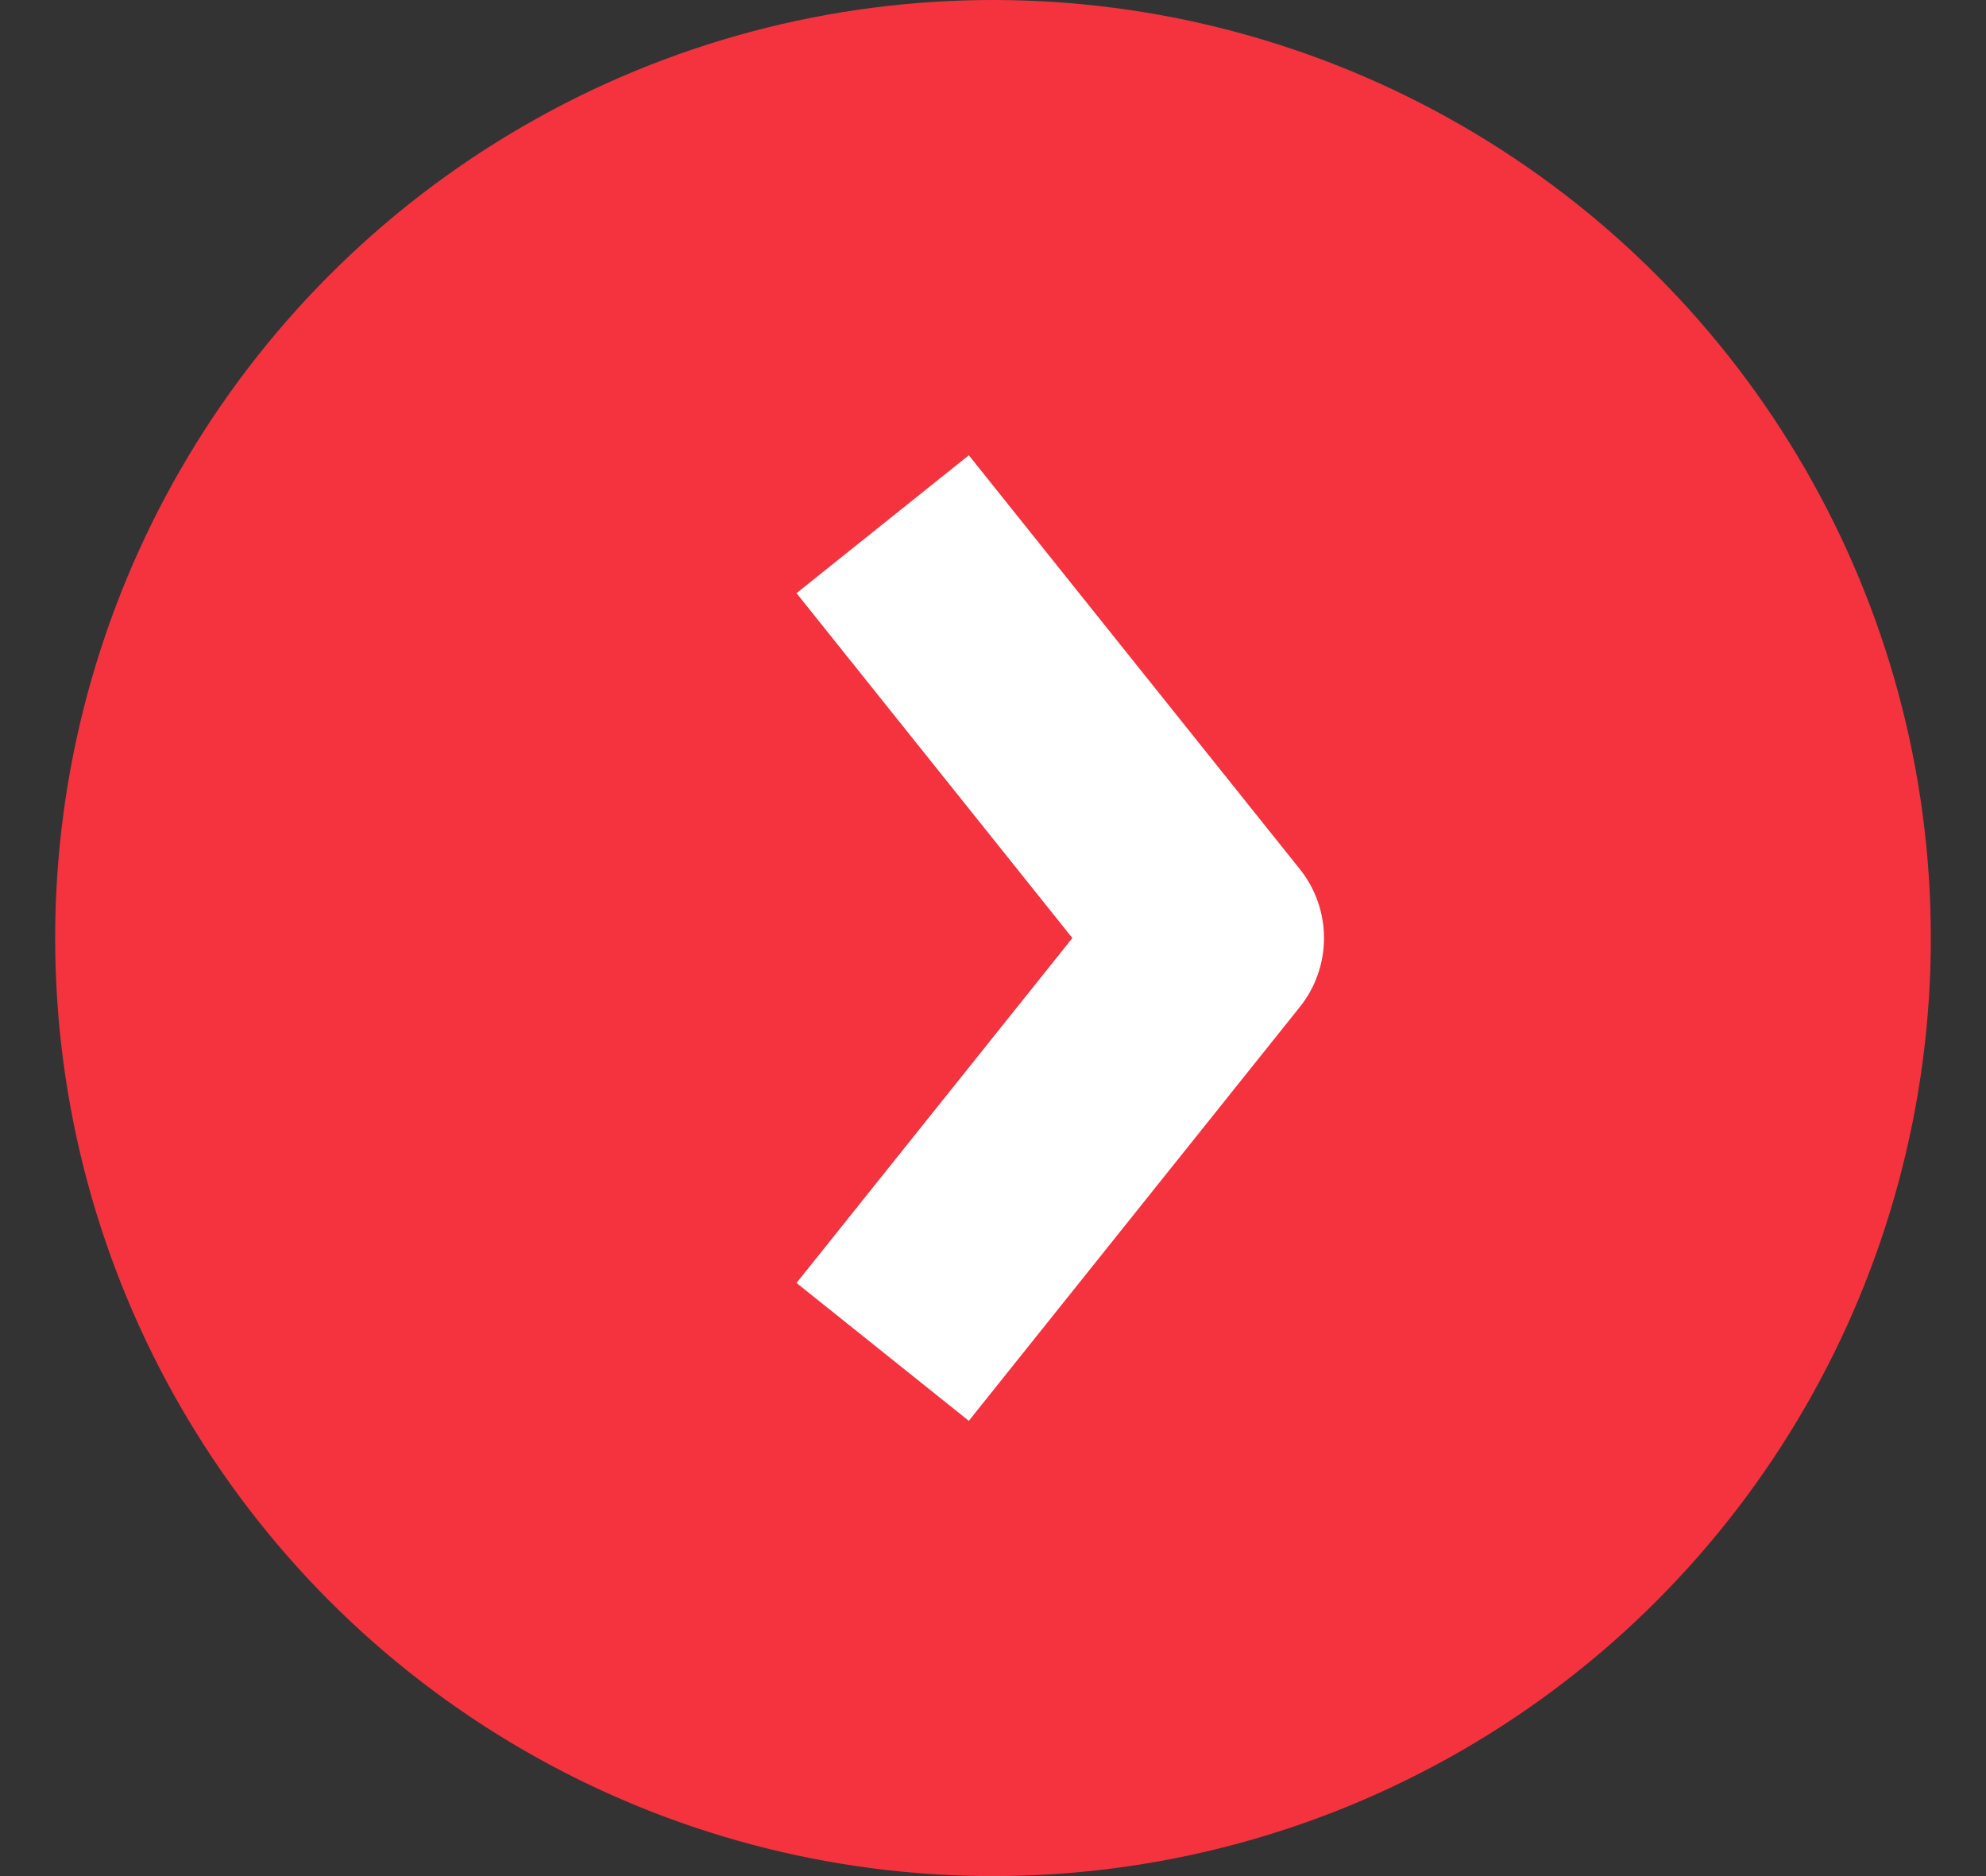
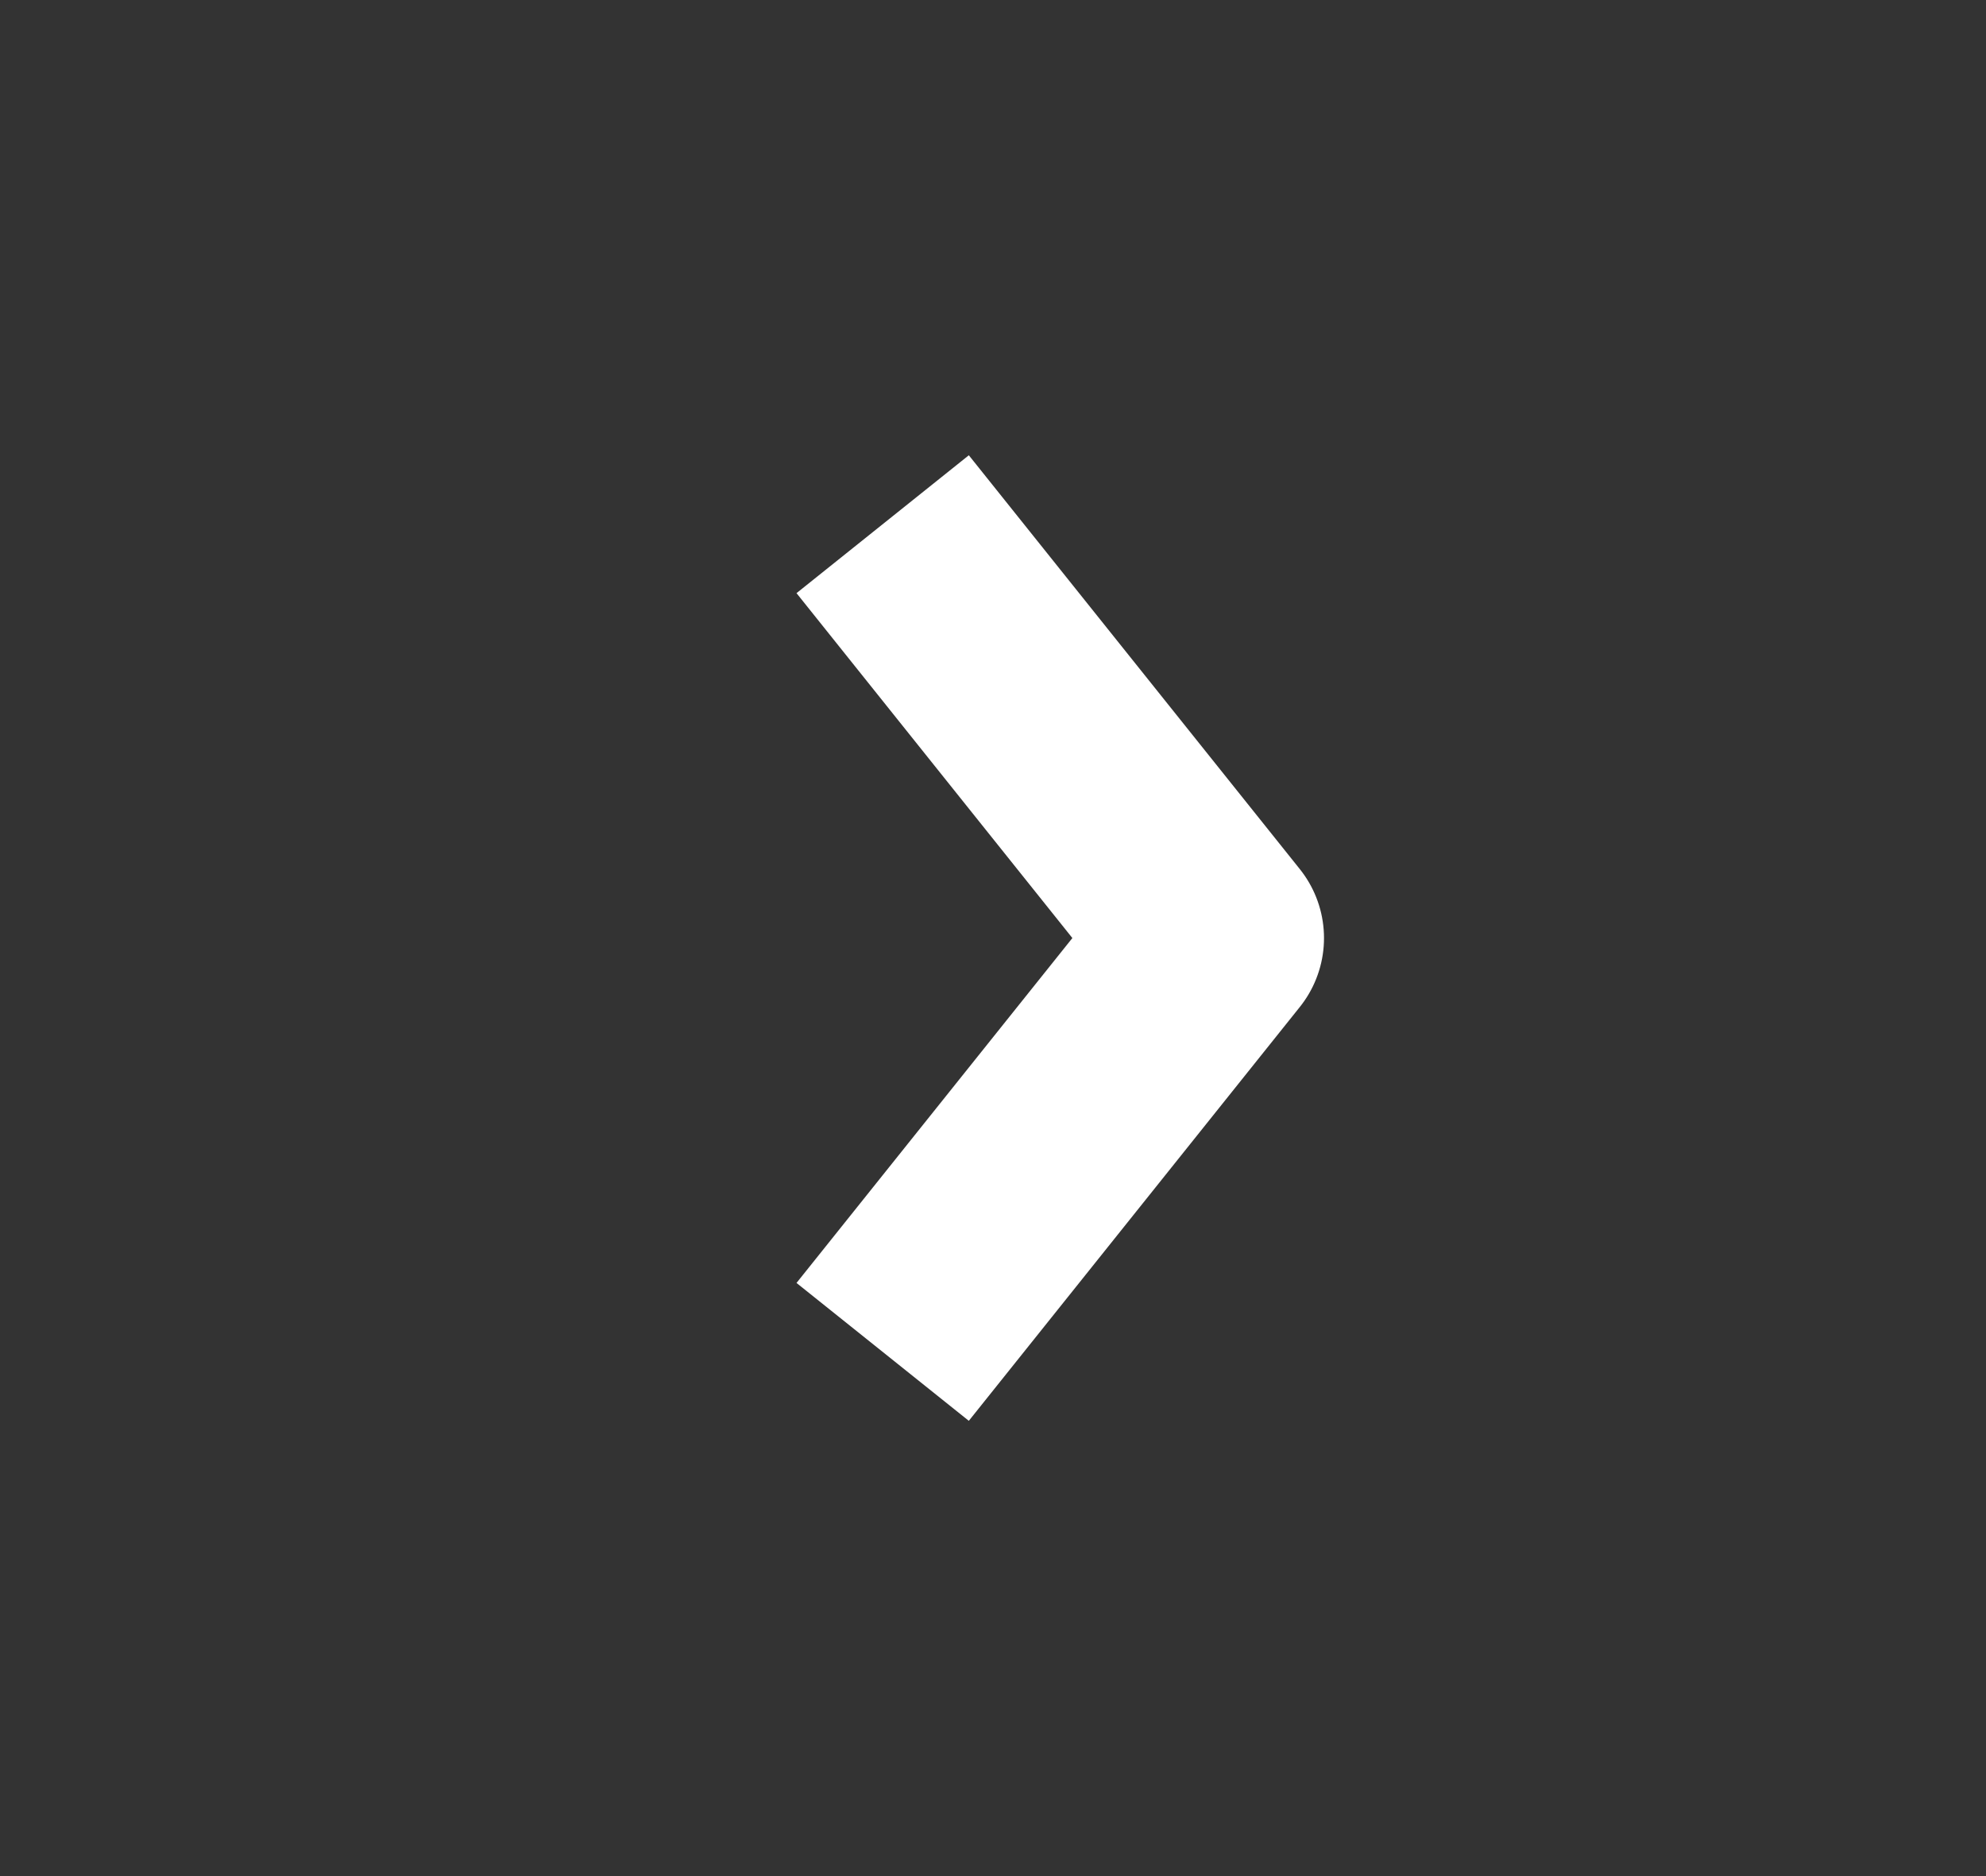
<svg xmlns="http://www.w3.org/2000/svg" width="18" height="17" viewBox="0 0 18 17">
  <rect x="0" y="0" width="18" height="17" fill="#333333" stroke="none" />
  <g fill="none" fill-rule="evenodd">
-     <circle cx="9" cy="8.5" r="8.5" fill="#F5333F" />
    <path stroke="#FFF" stroke-linejoin="round" stroke-width="2" d="M8 4.75l3 3.75-3 3.75" />
  </g>
</svg>